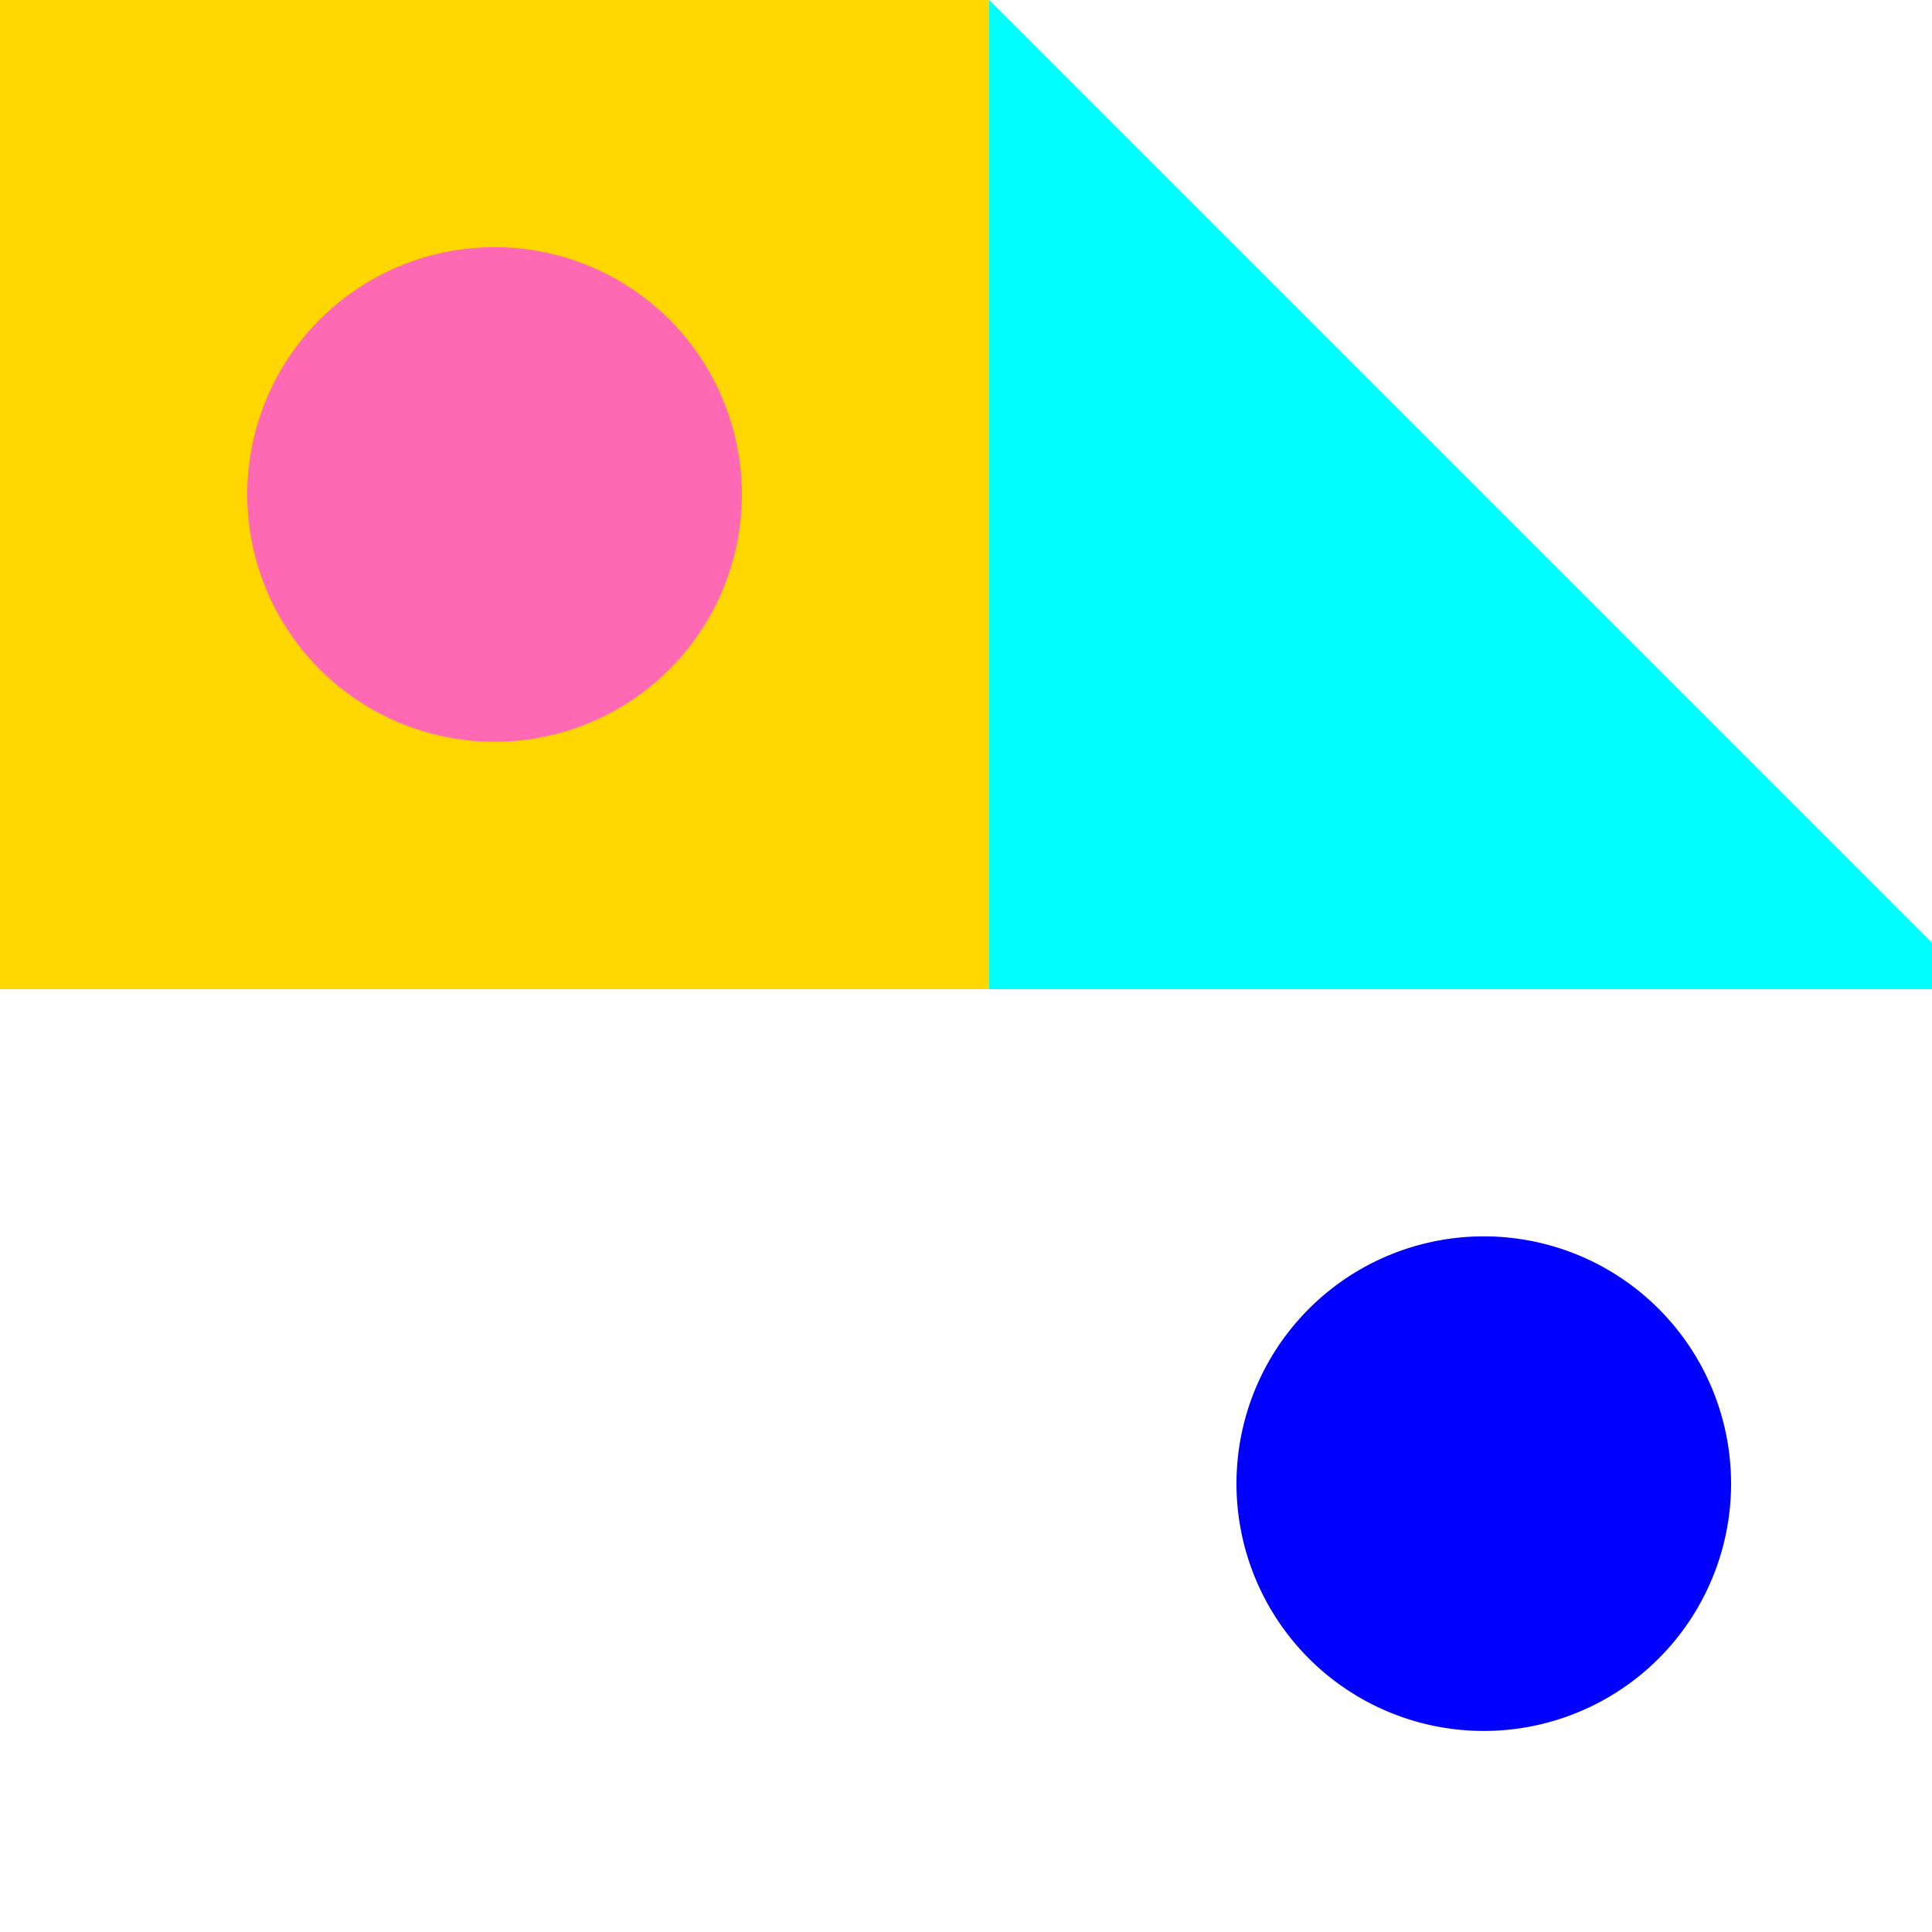
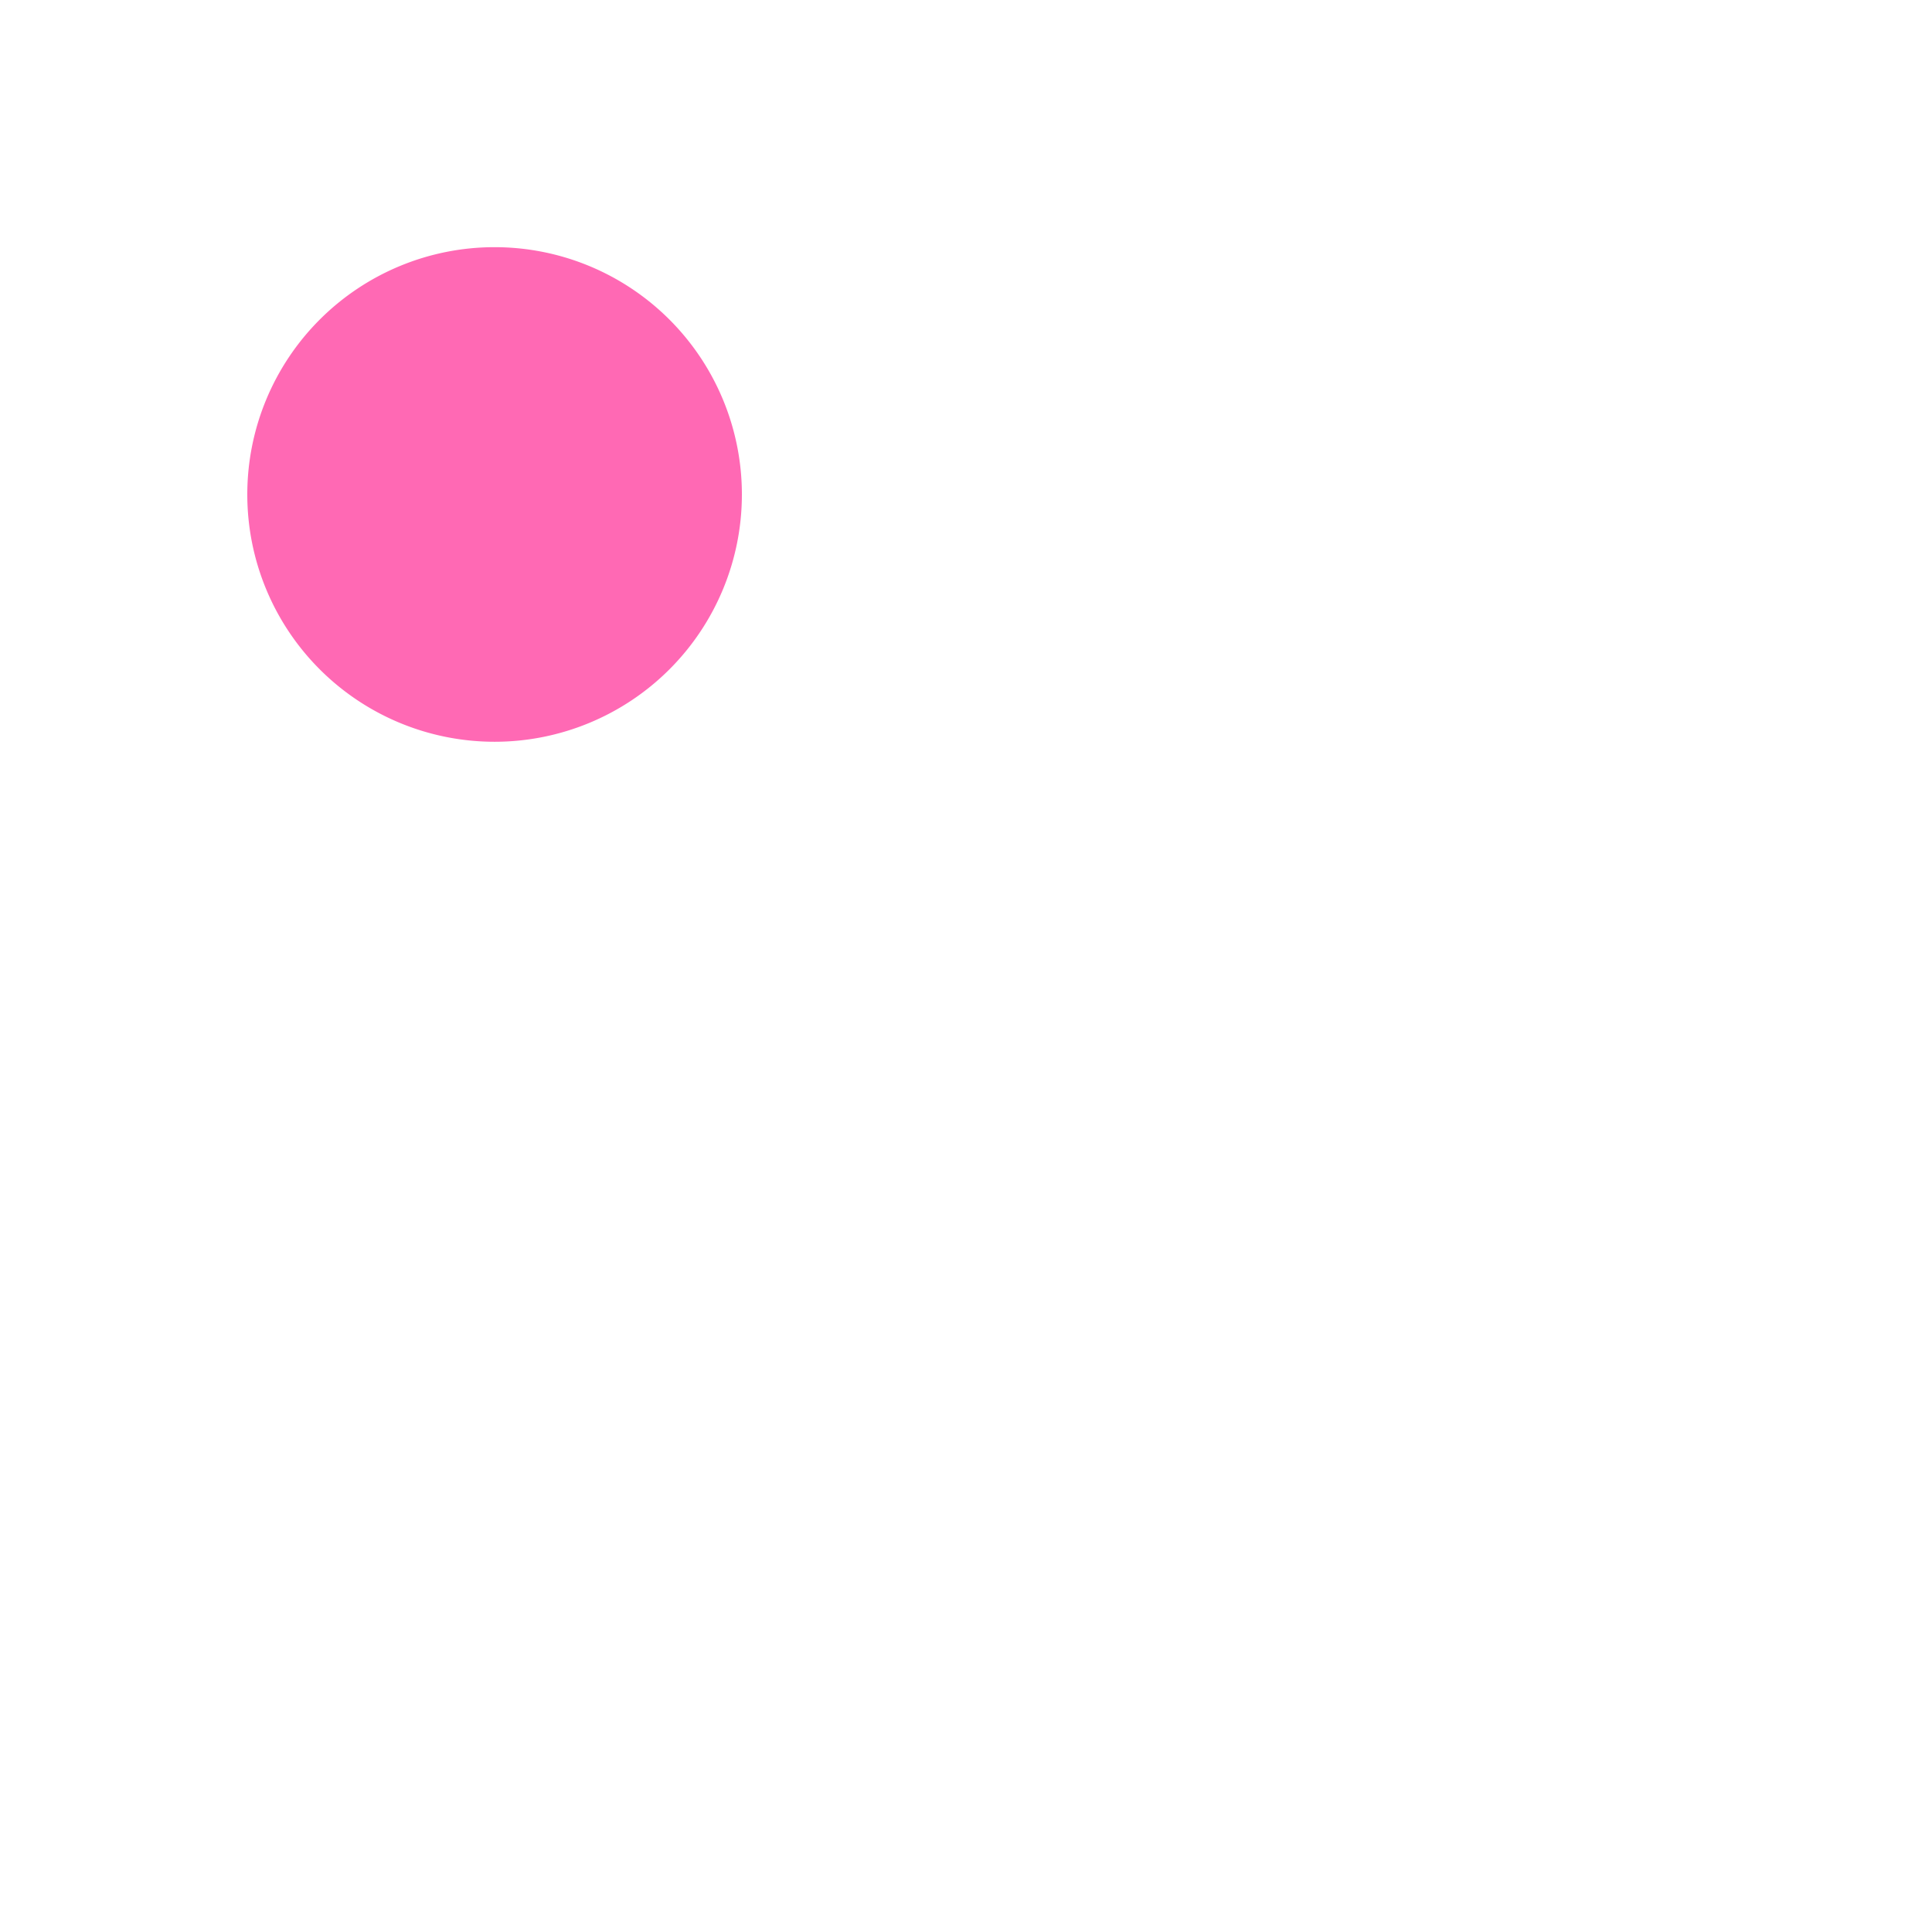
<svg xmlns="http://www.w3.org/2000/svg" width="500" height="500">
  <defs />
  <g>
-     <rect fill="#FFD700" stroke="none" x="0" y="0" width="256" height="256" />
-     <path fill="#00FFFF" stroke="none" paint-order="stroke fill markers" d=" M 256 0 L 256 256 L 512 256" />
    <path fill="#FF69B4" stroke="none" paint-order="stroke fill markers" d=" M 192 128 A 64 64 0 1 1 192 127.936" />
-     <path fill="#0000FF" stroke="none" paint-order="stroke fill markers" d=" M 448 384 A 64 64 0 1 1 448 383.936" />
  </g>
</svg>